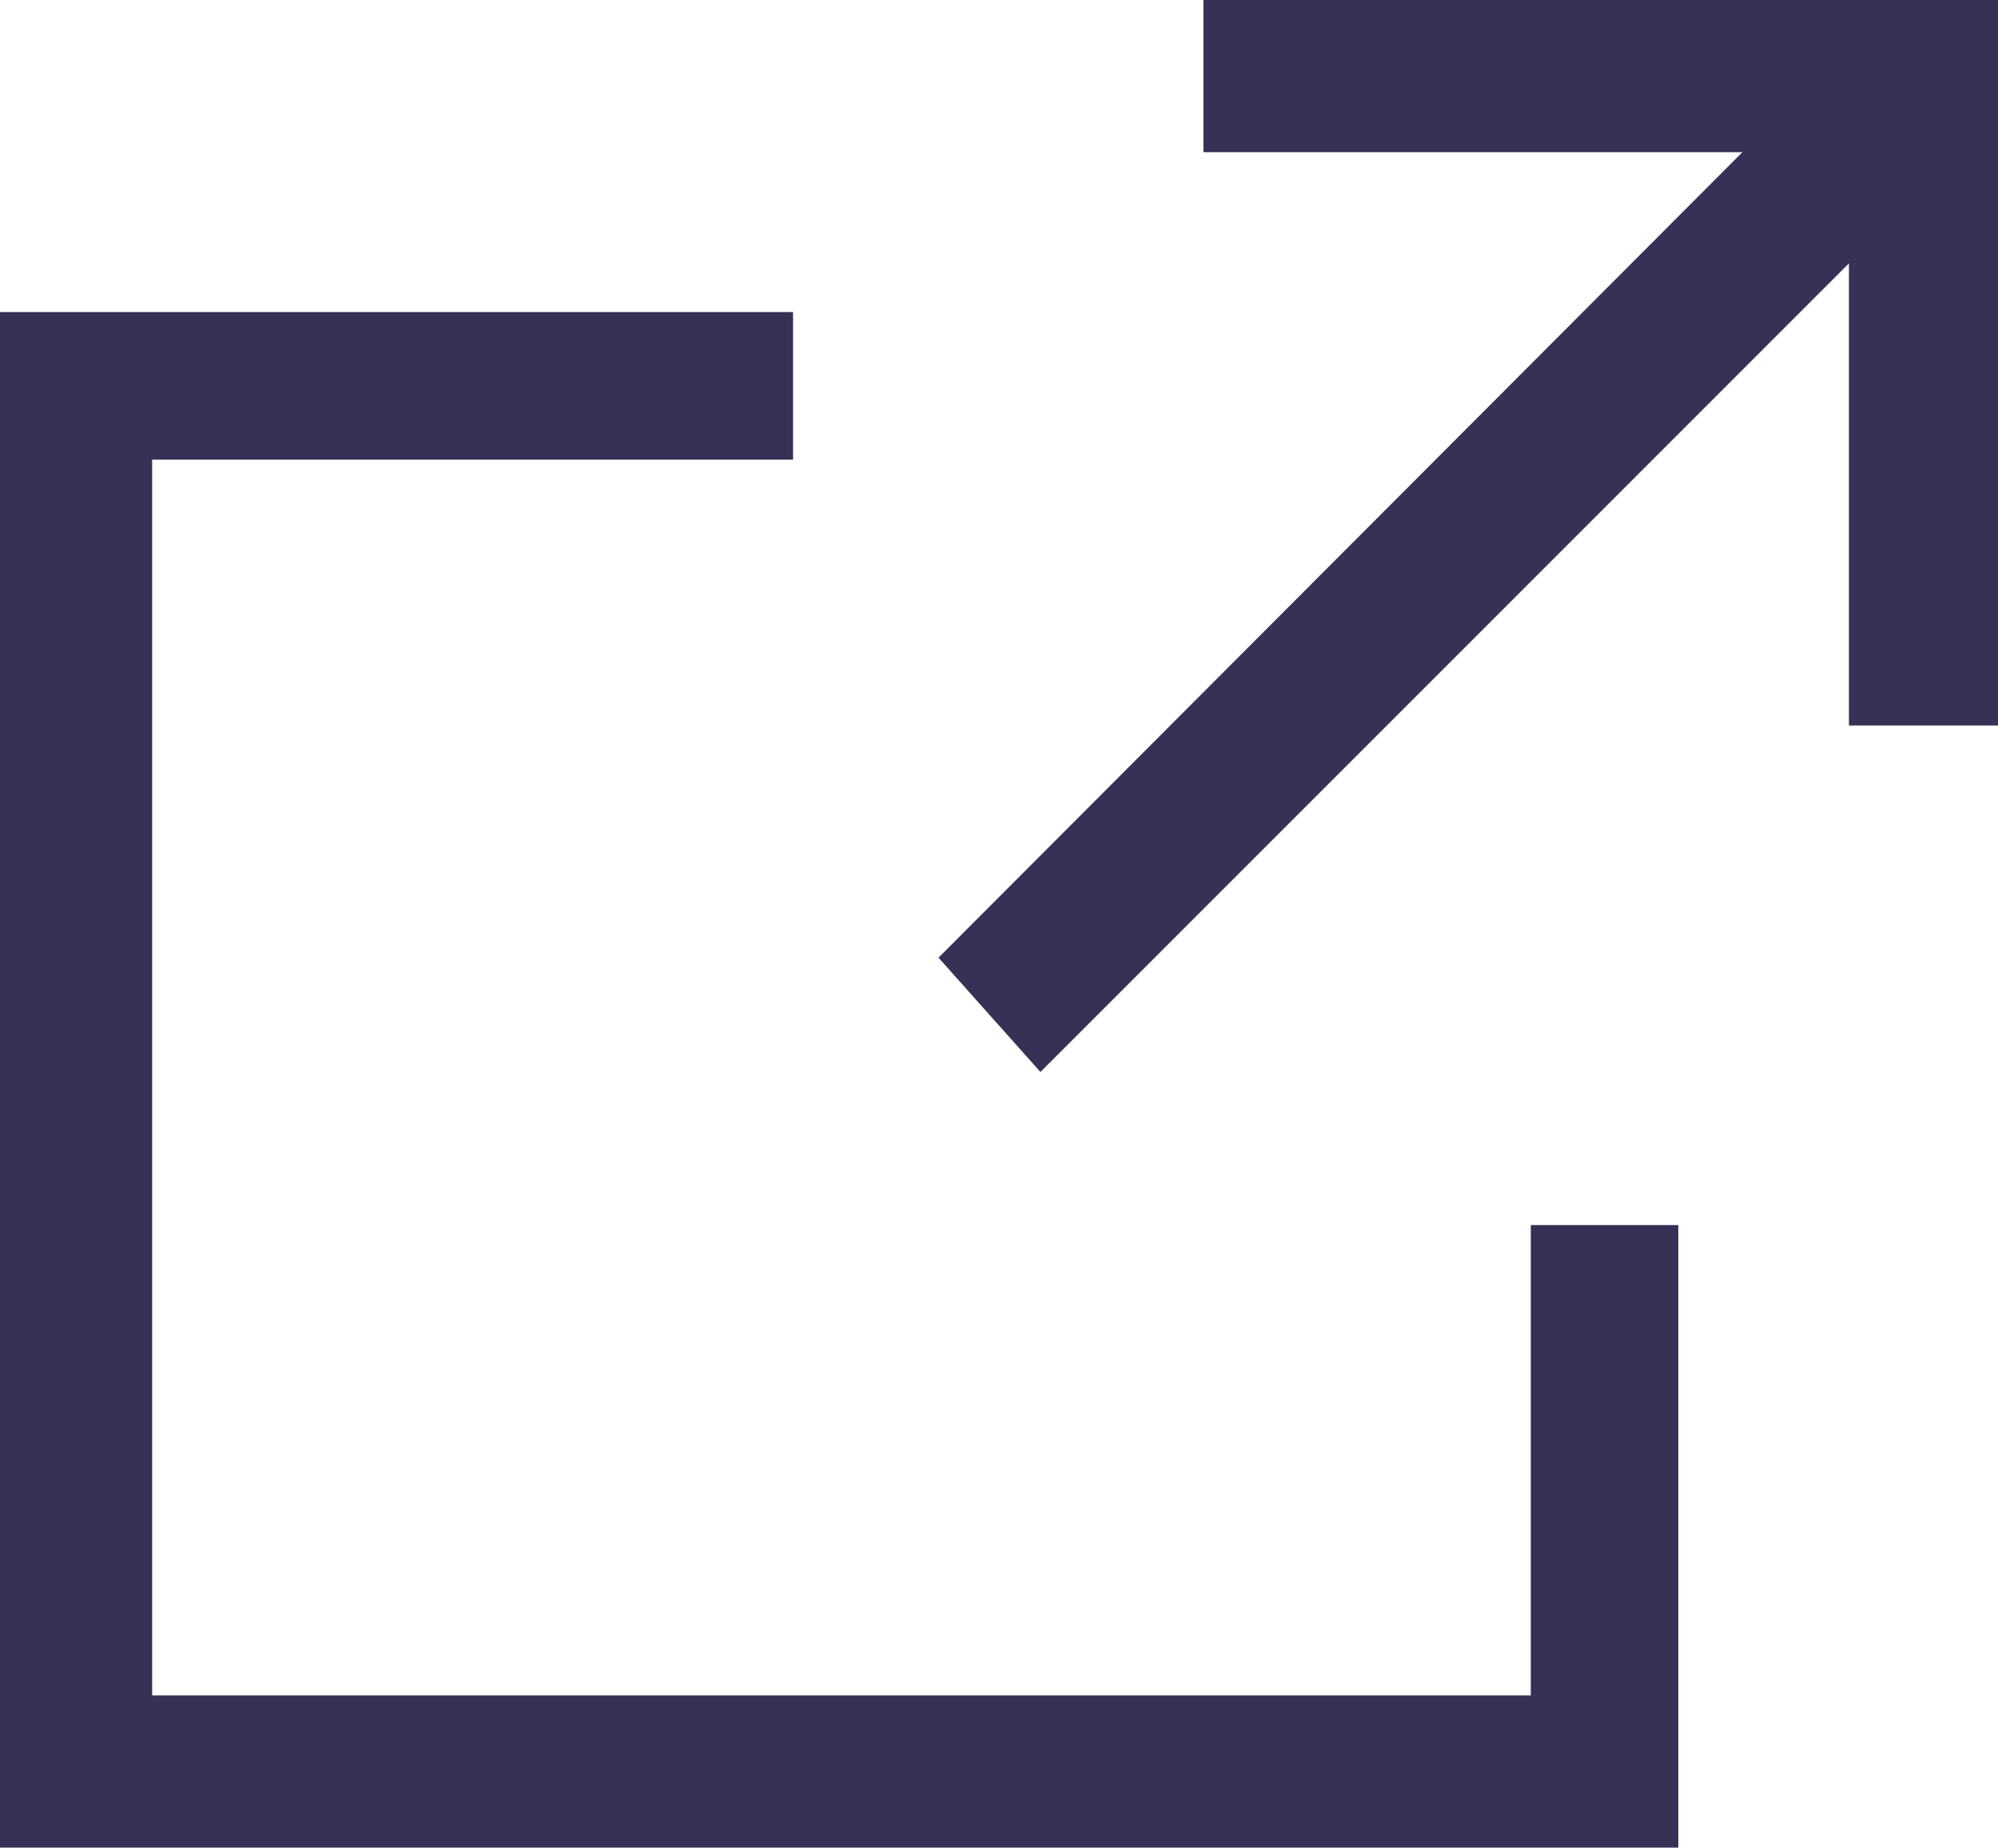
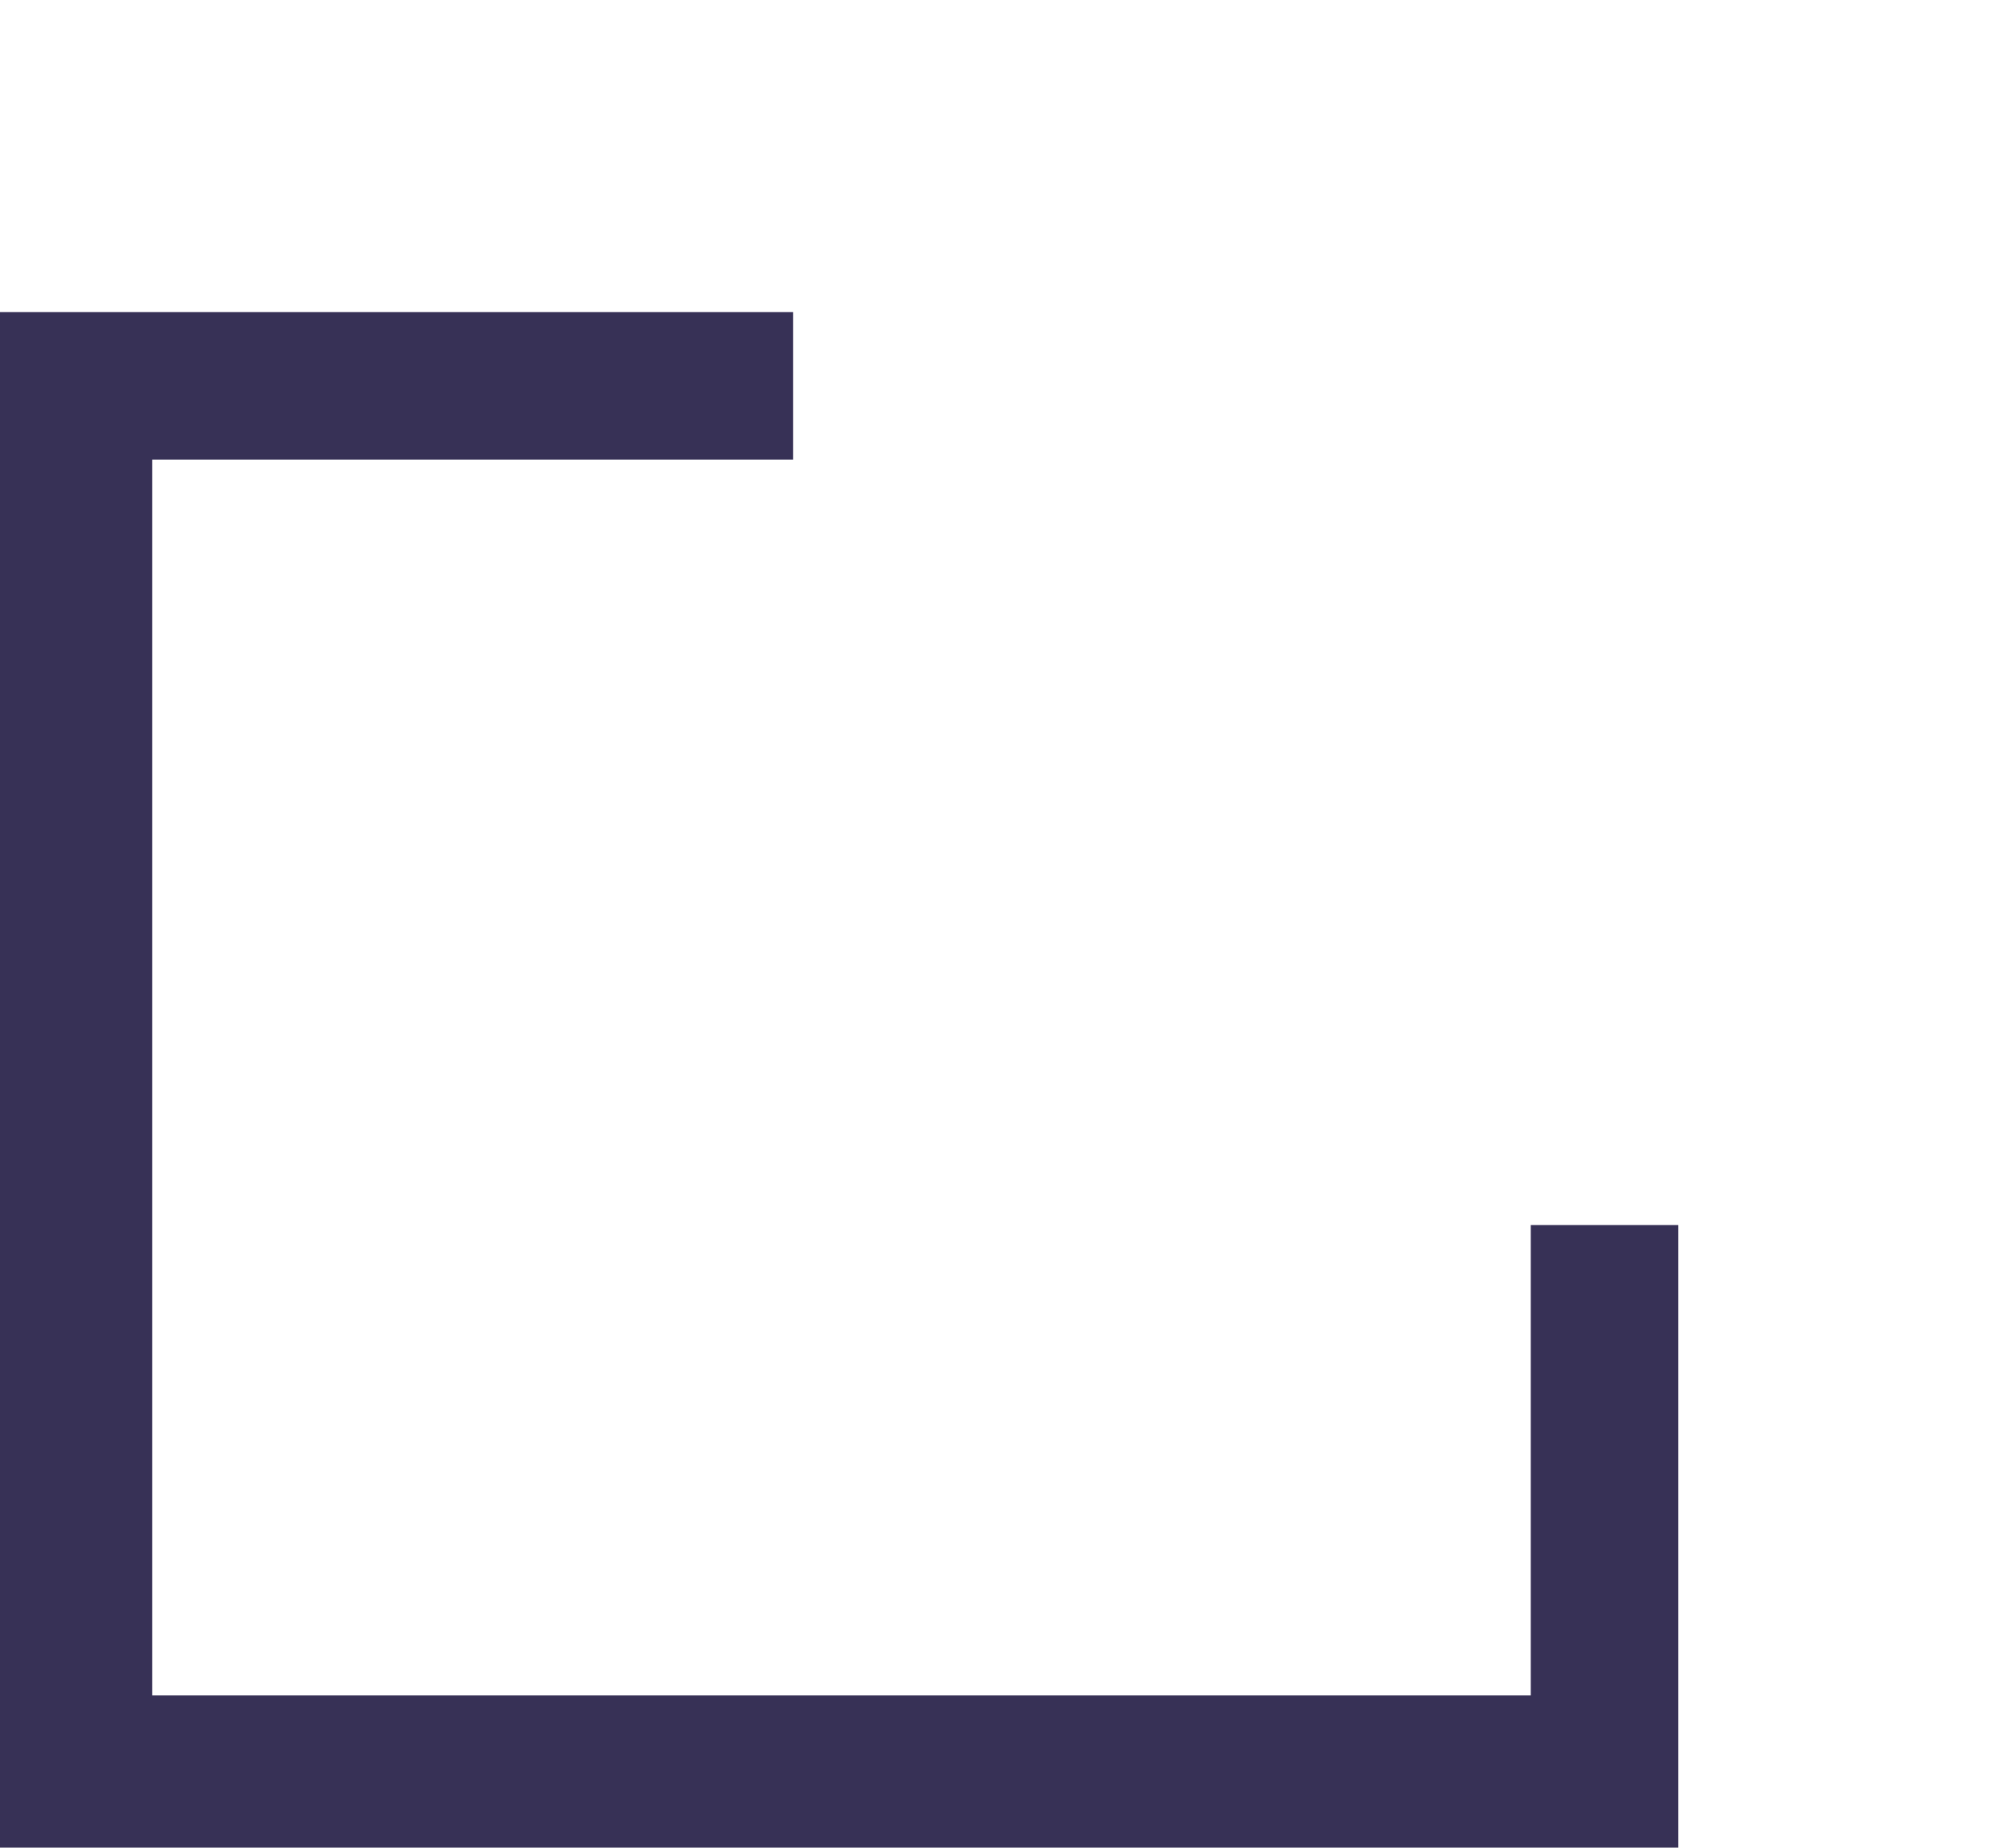
<svg xmlns="http://www.w3.org/2000/svg" viewBox="0 0 13 12.02">
  <defs>
    <style>.cls-2{fill:#373156;stroke:#373156;stroke-miterlimit:10;stroke-width:0.5px;}</style>
  </defs>
  <title>Asset 1</title>
  <g id="Layer_2" data-name="Layer 2">
    <g id="Layer_1-2" data-name="Layer 1">
      <g class="cls-1">
        <polygon class="cls-2" points="10.67 8.22 10.67 11.77 0.25 11.77 0.25 2.28 4.91 2.28 4.91 2.74 0.74 2.74 0.74 11.28 10.21 11.28 10.21 8.22 10.67 8.22" />
-         <path class="cls-2" d="M12.75.25V4.47h-.47V1.11l-5.5,5.5-.33-.37L11.94.74H8.08V.25Z" />
      </g>
    </g>
  </g>
</svg>